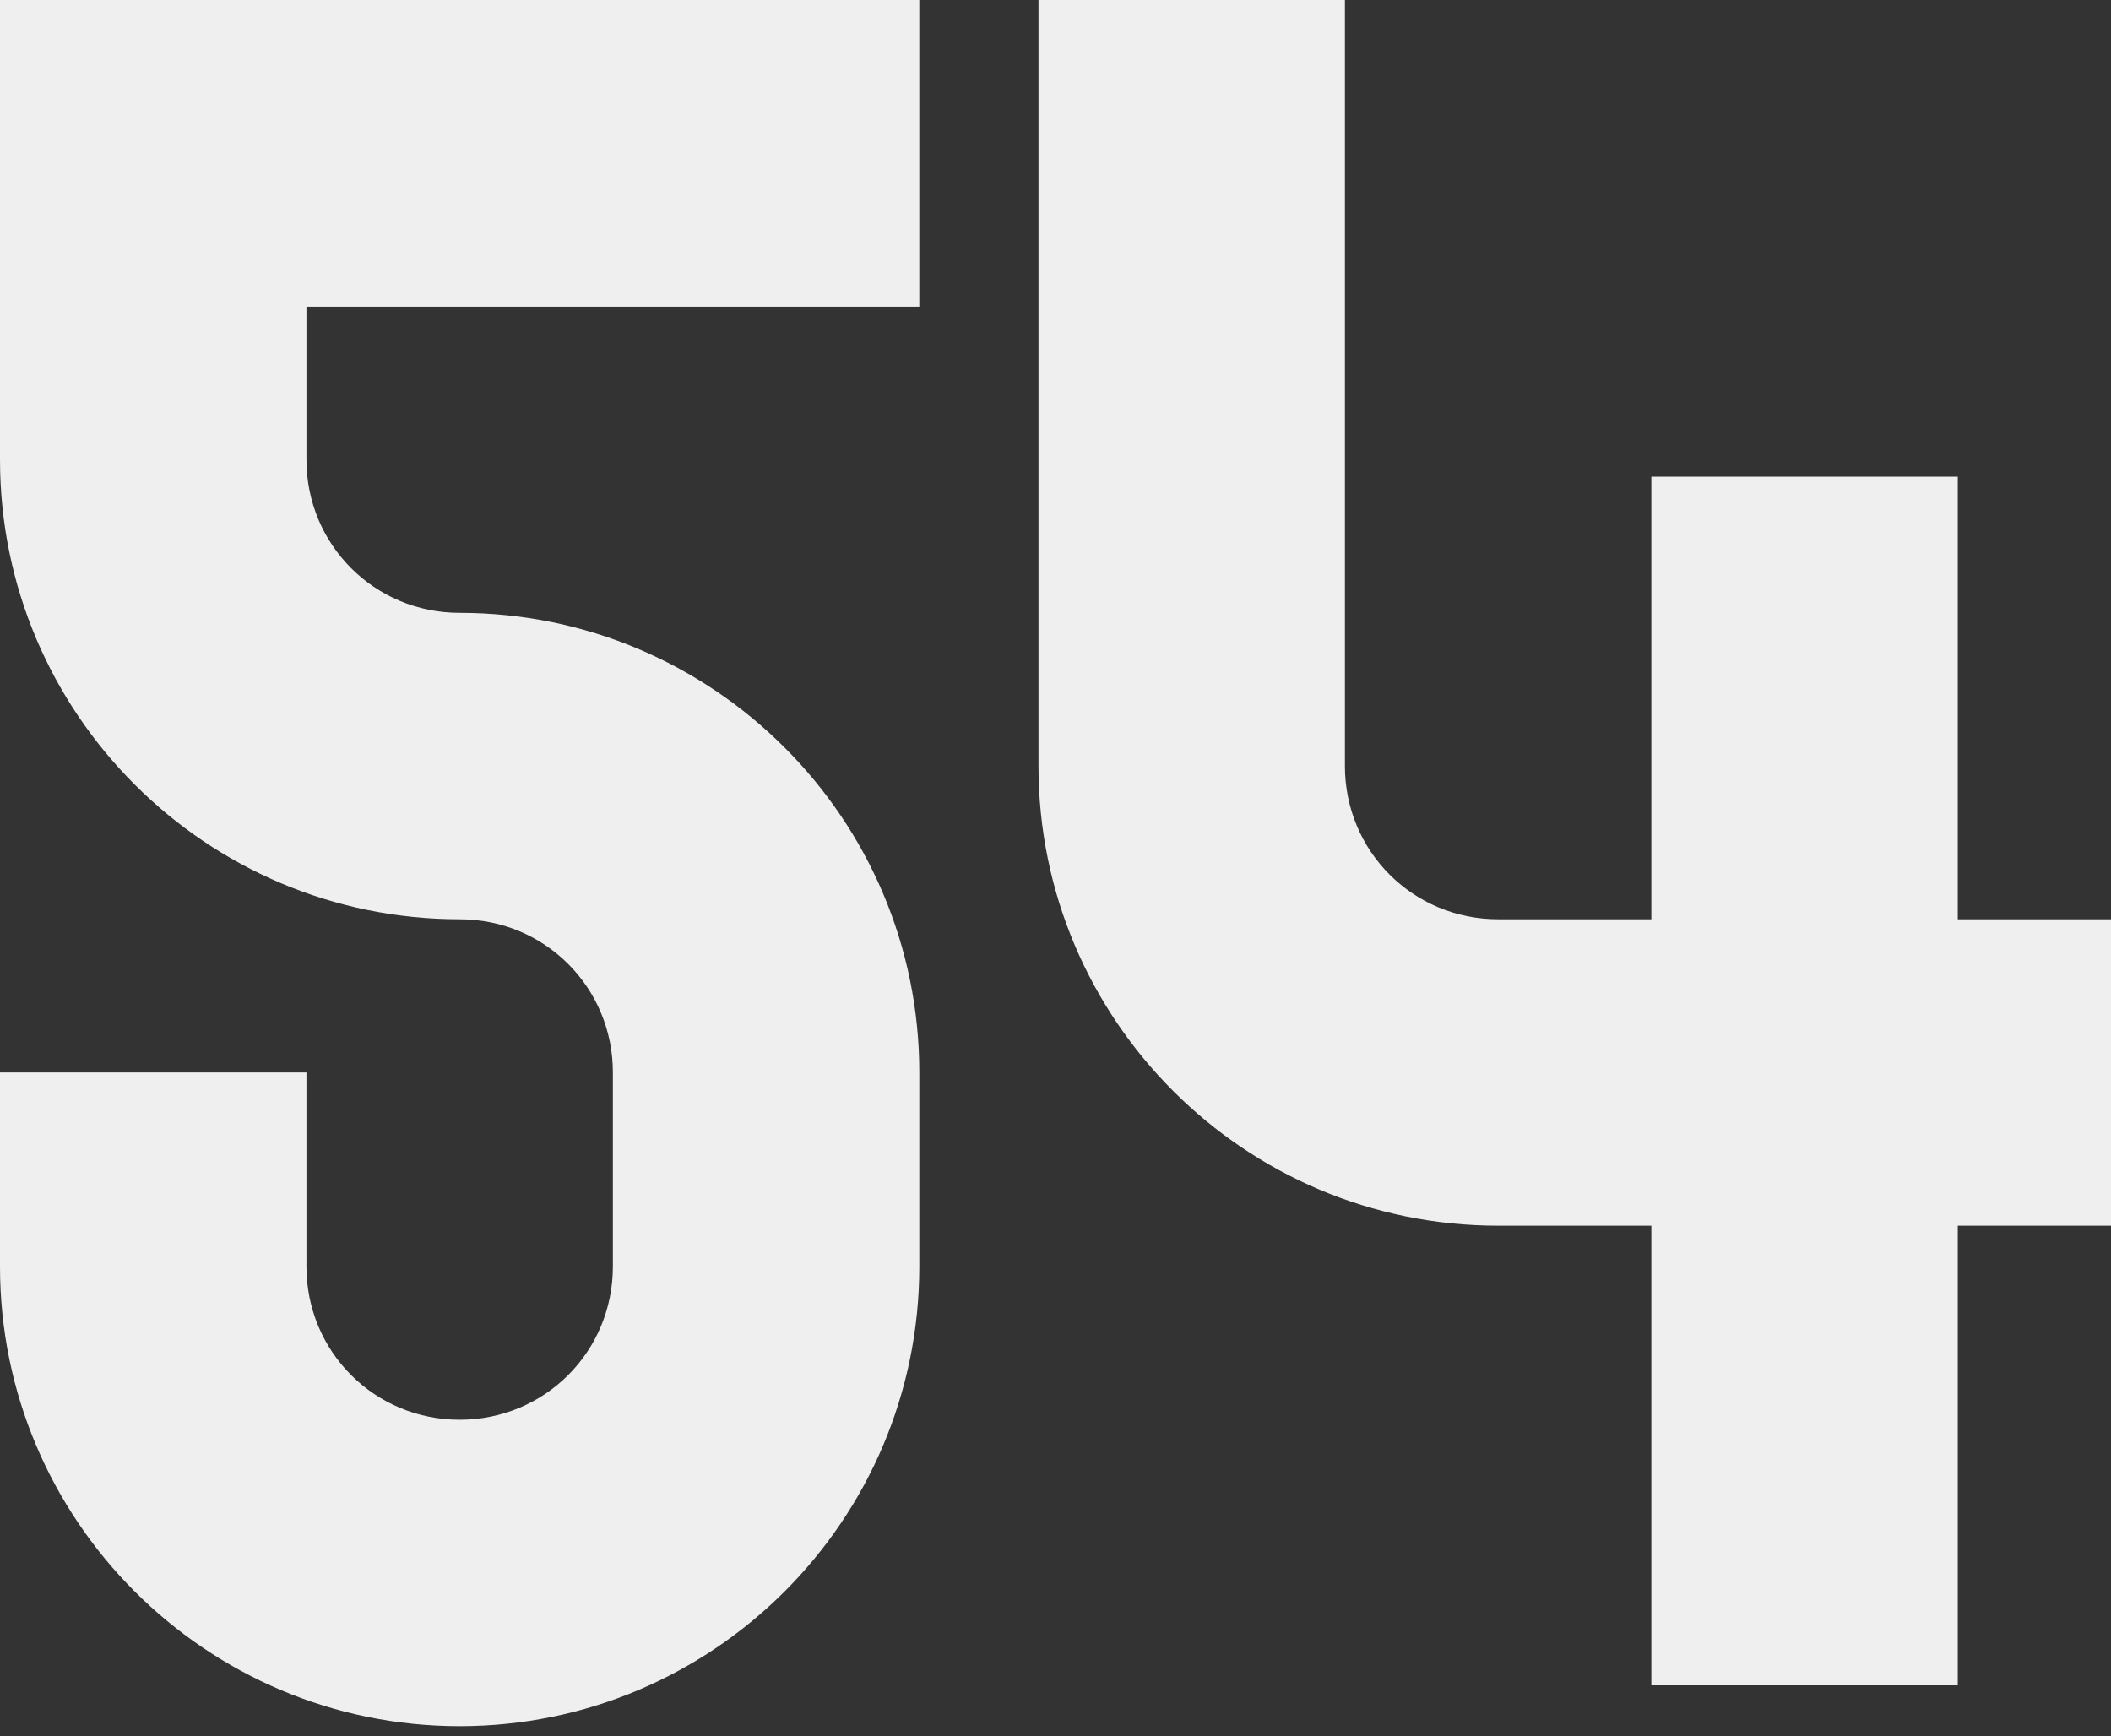
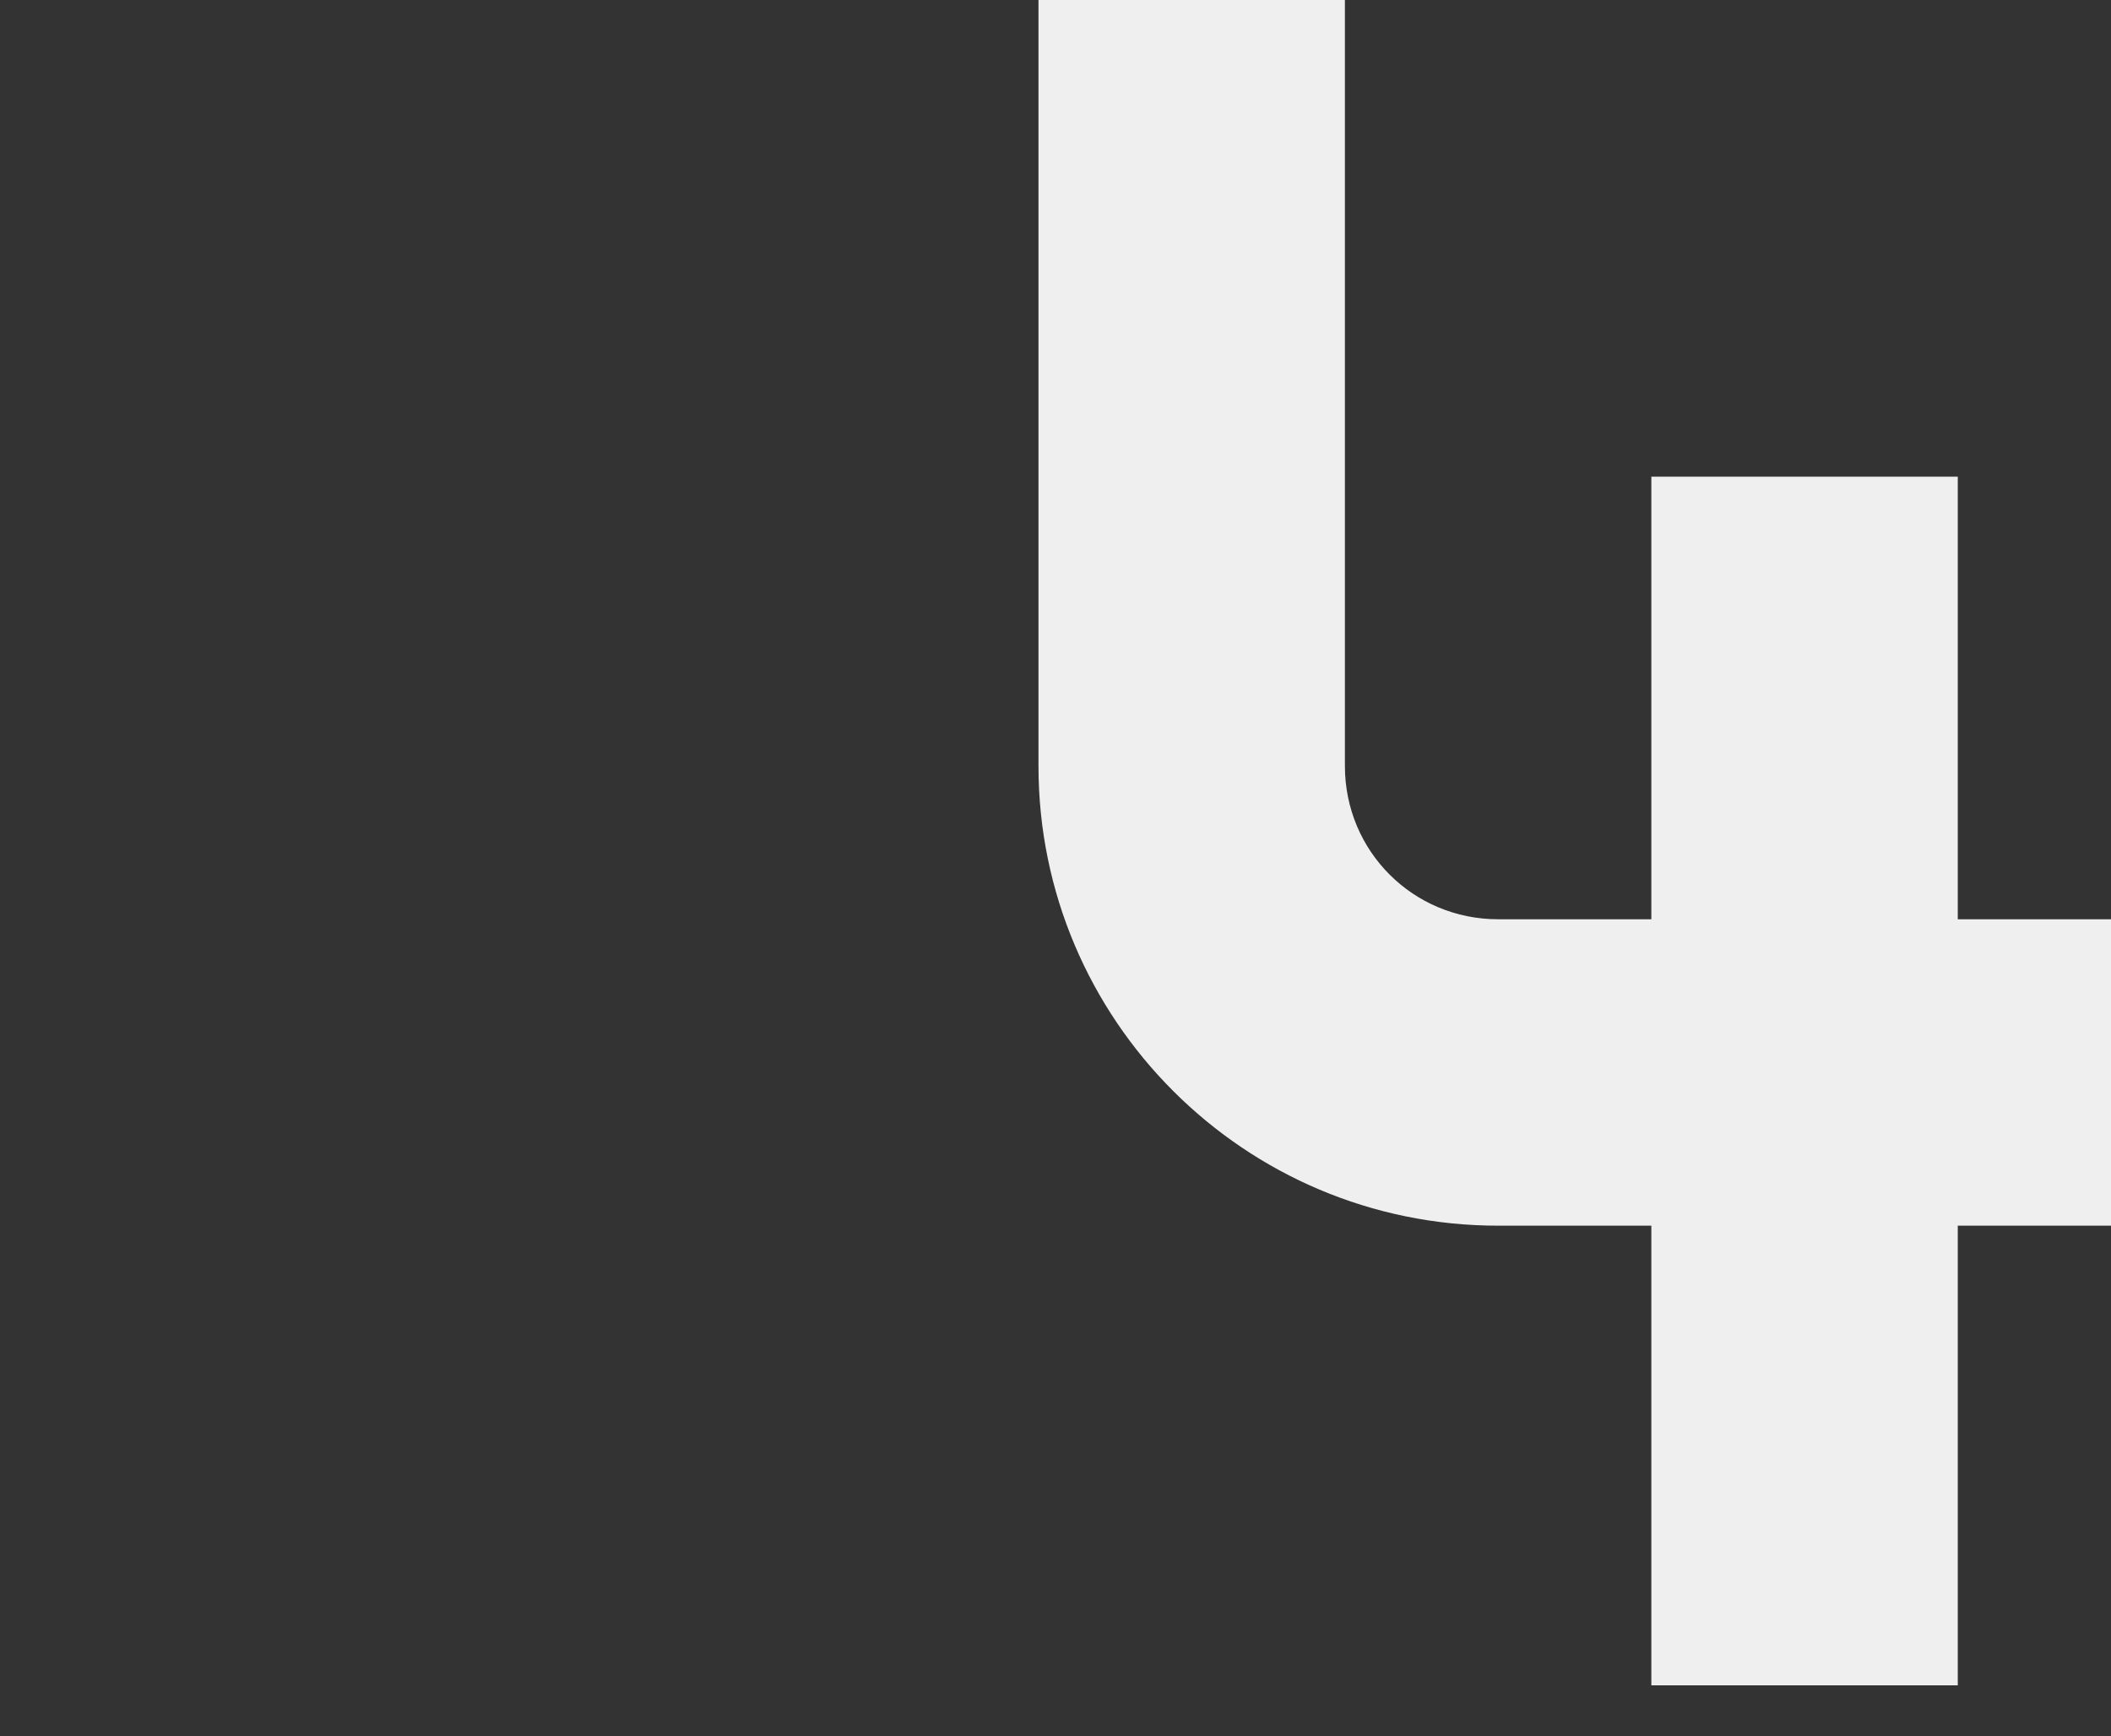
<svg xmlns="http://www.w3.org/2000/svg" width="124" height="102" viewBox="0 0 124 102" fill="none">
  <rect x="0" y="0" width="124" height="102" fill="#333333" stroke="none" />
-   <path d="M54 63C54 48.1 41.9 36 27 36C22 36 18 32 18 27V18H54V0H0V18V27C0 41.9 12.1 54 27 54C32 54 36 58 36 63V74.4C36 79.4 32 83.4 27 83.4C22 83.4 18 79.4 18 74.4V63H0V74.4C0 89.3 12.1 101.4 27 101.4C41.9 101.4 54 89.3 54 74.4V63Z" fill="#EFEFEF" />
-   <path d="M115 54V28H97V54H88C83 54 79 50 79 45V0H61V45C61 59.9 73.1 72 88 72H97V99H115V72H124V54H115Z" fill="#EFEFEF" />
+   <path d="M115 54V28H97V54H88C83 54 79 50 79 45V0H61V45C61 59.9 73.1 72 88 72H97V99H115V72H124V54H115" fill="#EFEFEF" />
</svg>